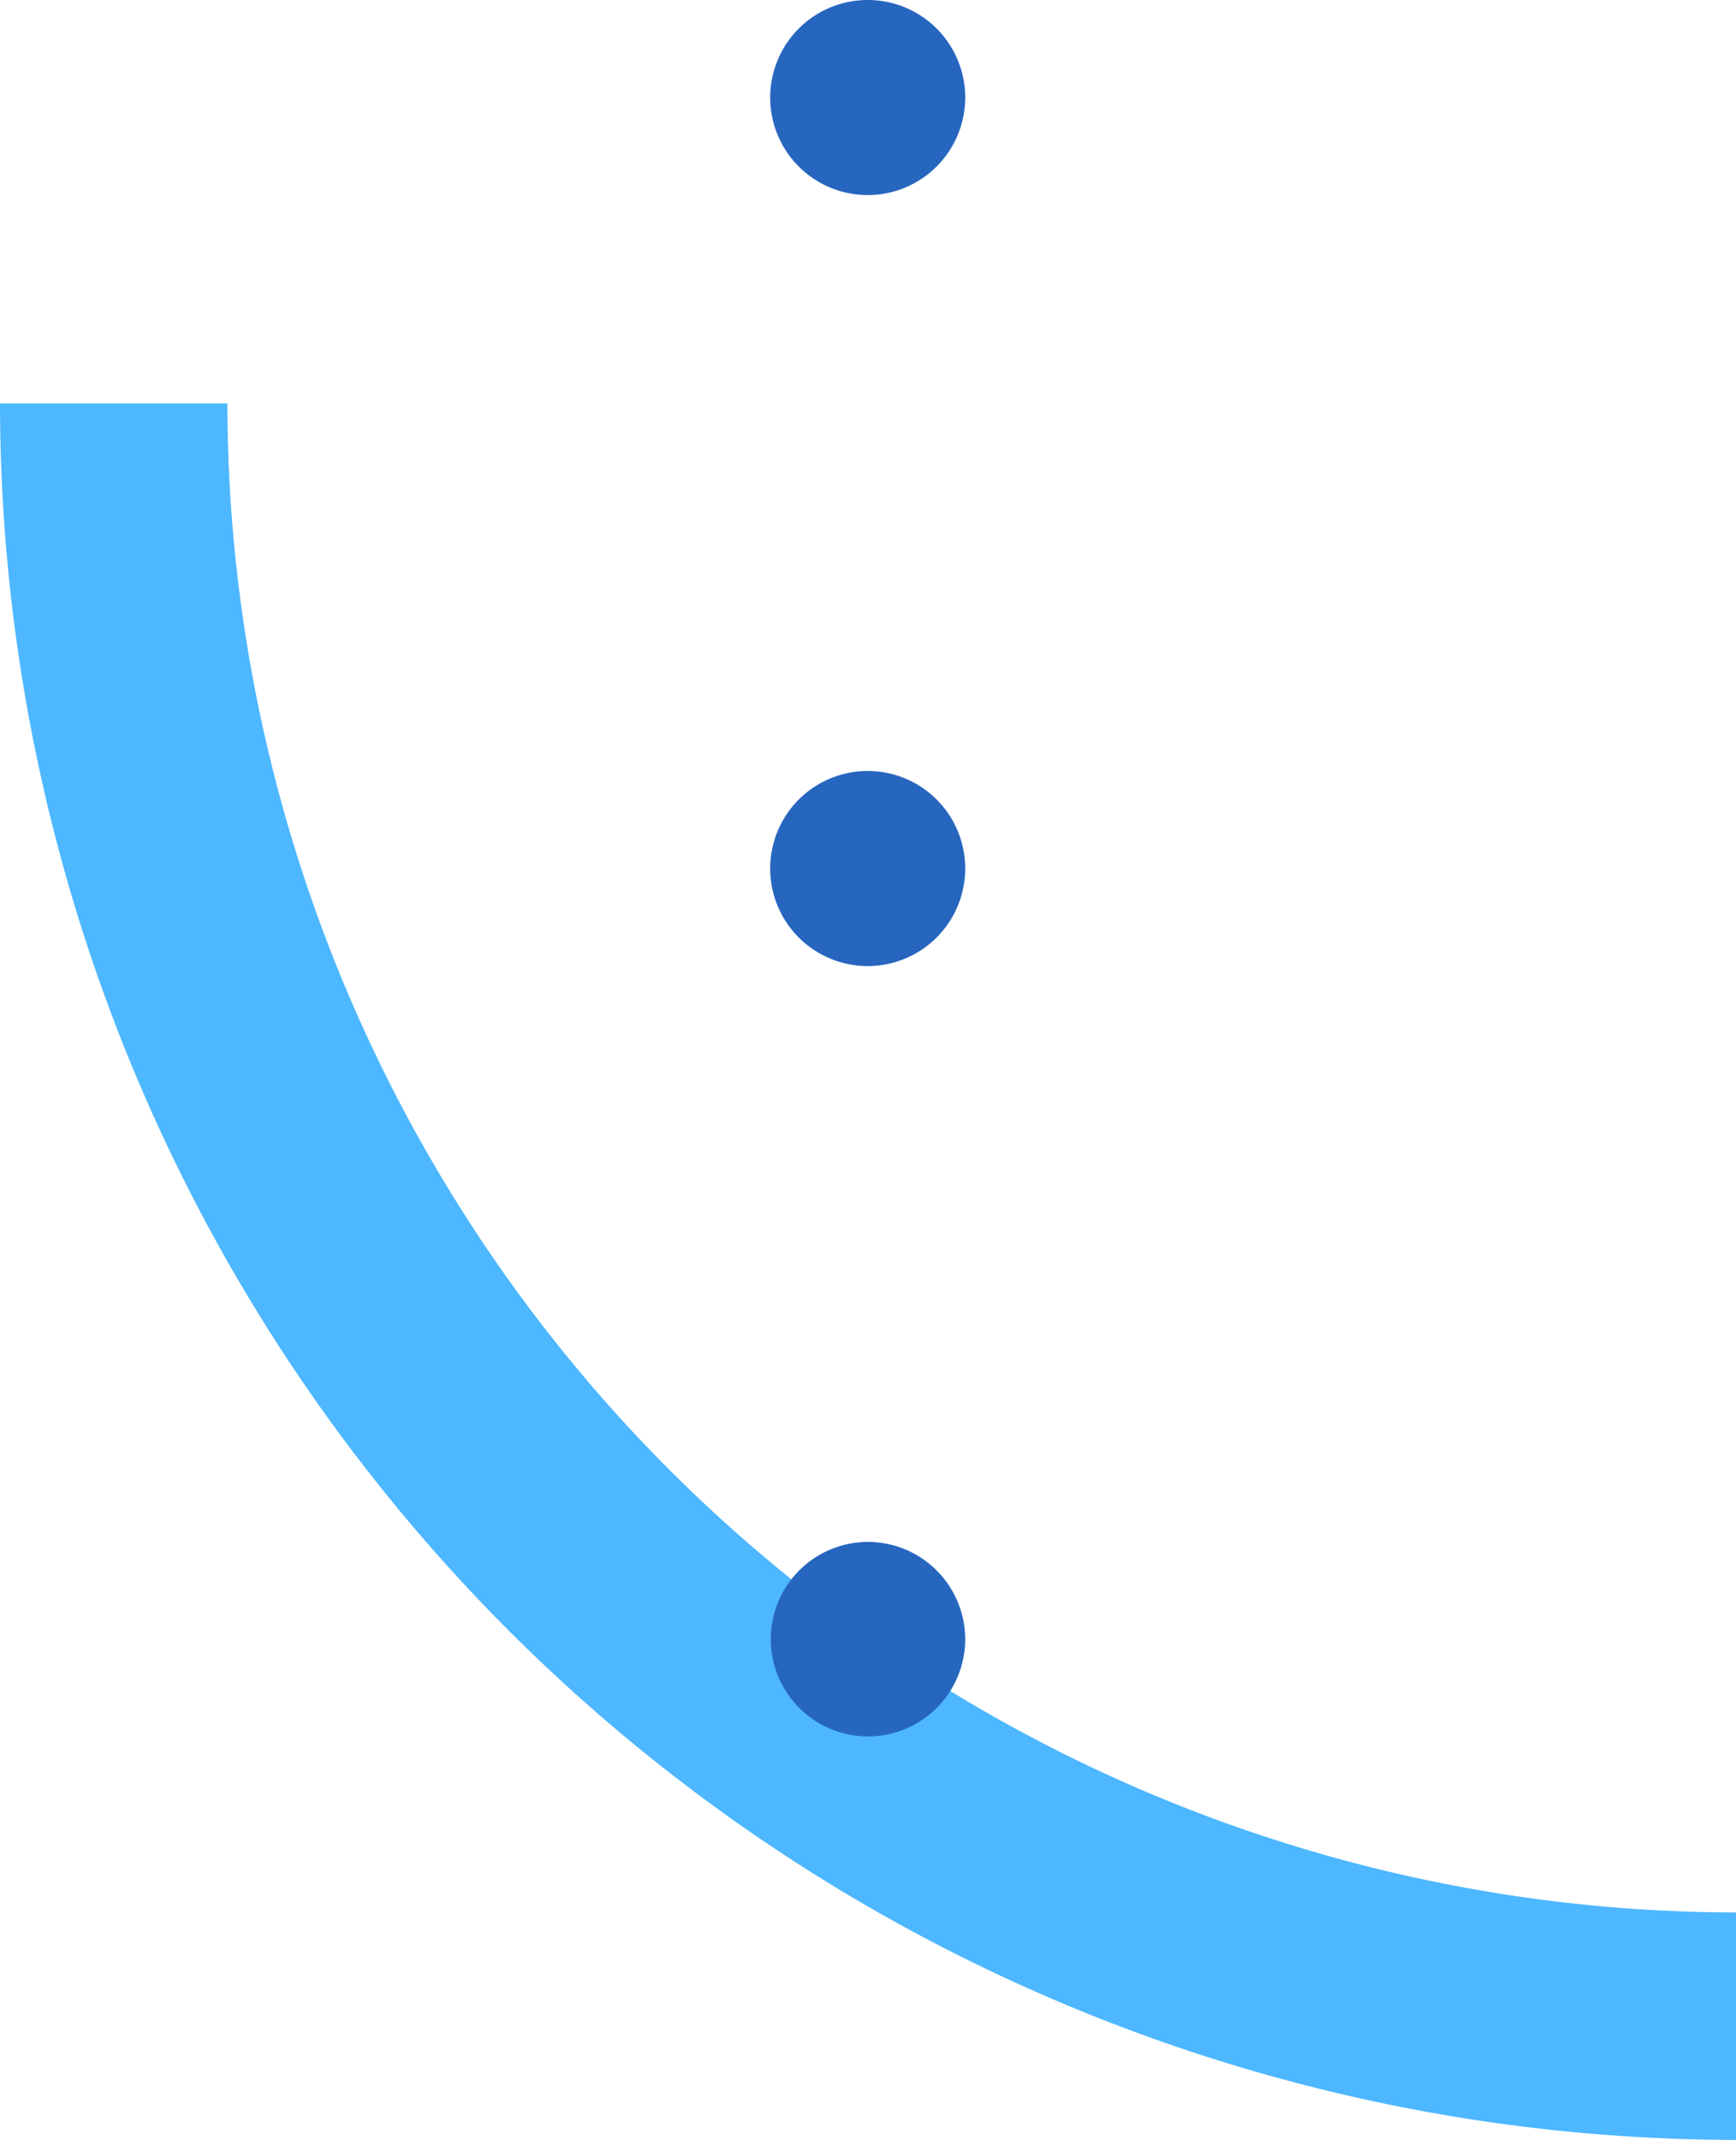
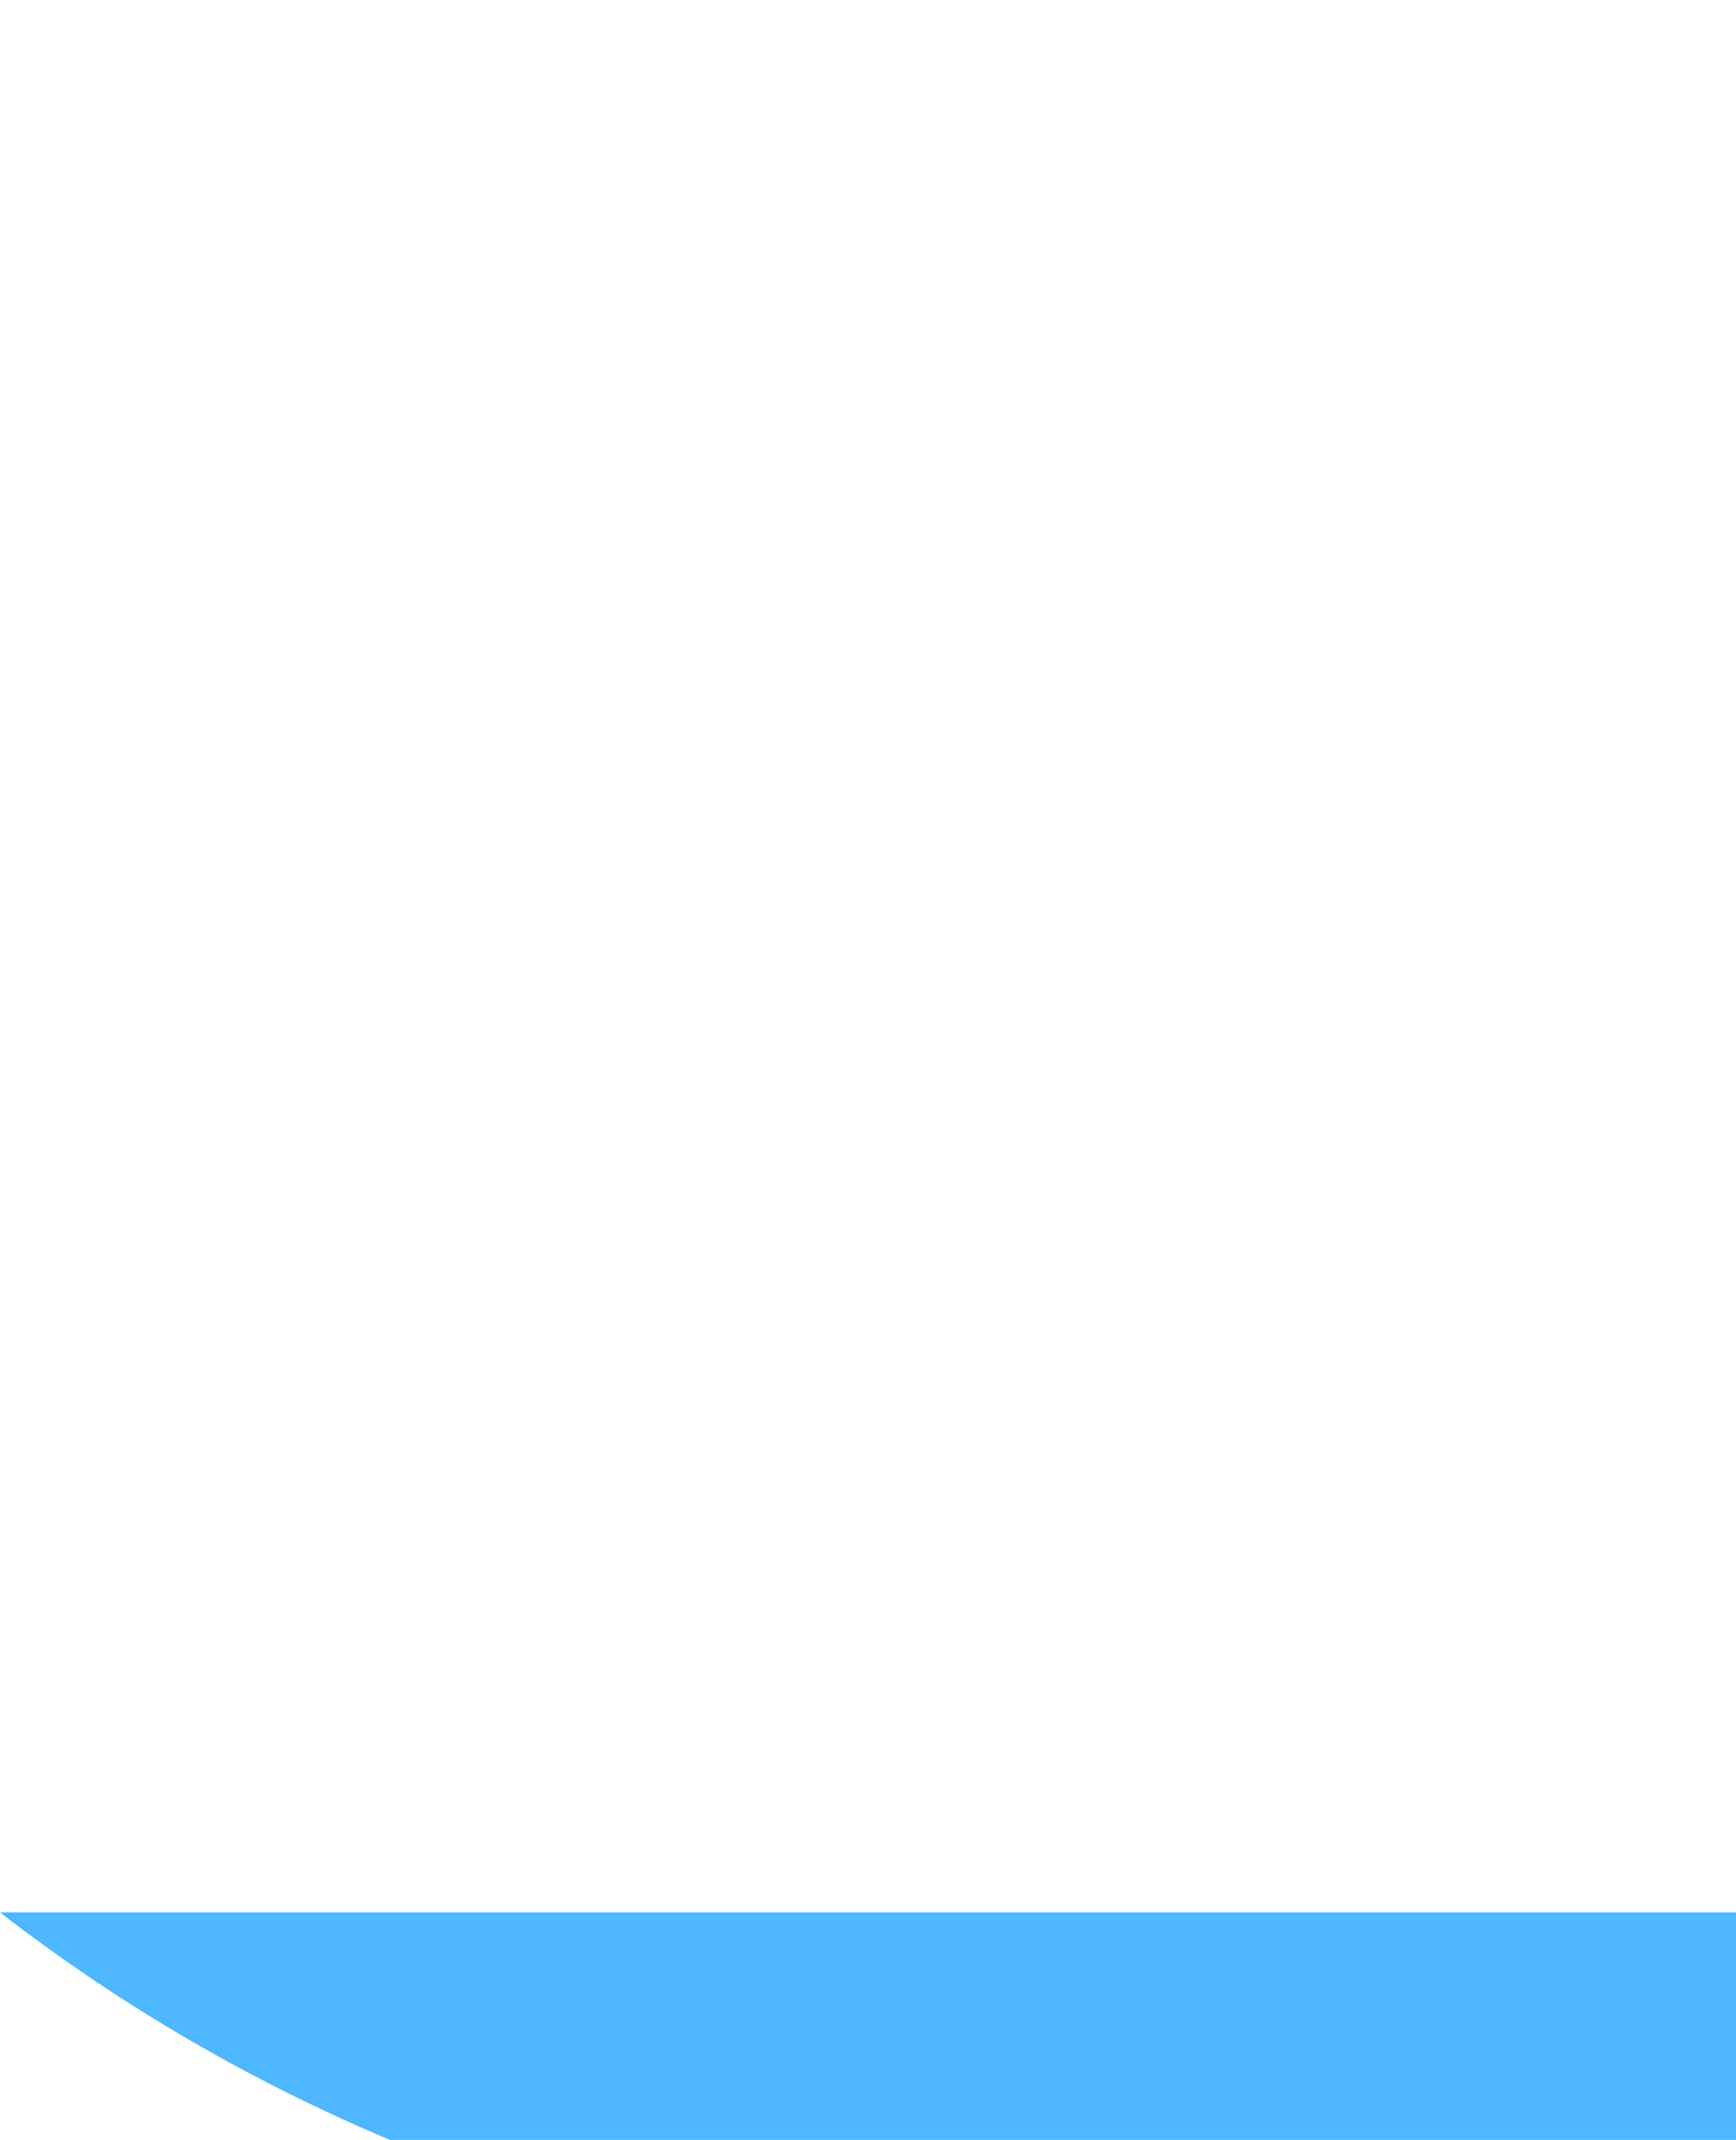
<svg xmlns="http://www.w3.org/2000/svg" width="88.393" height="108.93" viewBox="0 0 88.393 108.93">
  <g id="グループ_10" data-name="グループ 10" transform="translate(-1827.817 -259.709)">
-     <path id="パス_78" data-name="パス 78" d="M83.98,183.234a76.882,76.882,0,0,1,76.814-76.814V94.841A88.482,88.482,0,0,0,72.4,183.234Z" transform="translate(1732.976 441.04) rotate(-90)" fill="#4db7ff" />
-     <path id="パス_89" data-name="パス 89" d="M85.69,101.123a4.965,4.965,0,1,0-4.95,4.95A4.961,4.961,0,0,0,85.69,101.123Z" transform="translate(1770.89 345.399) rotate(-90)" fill="#2766bf" fill-rule="evenodd" />
-     <path id="パス_90" data-name="パス 90" d="M84.358,101.123a4.965,4.965,0,1,0-4.95,4.95A4.961,4.961,0,0,0,84.358,101.123Z" transform="translate(1770.89 383.314) rotate(-90)" fill="#2766bf" fill-rule="evenodd" />
-     <path id="パス_91" data-name="パス 91" d="M83,101.123a4.95,4.95,0,1,0-4.95,4.95A4.961,4.961,0,0,0,83,101.123Z" transform="translate(1770.89 421.2) rotate(-90)" fill="#2766bf" fill-rule="evenodd" />
+     <path id="パス_78" data-name="パス 78" d="M83.98,183.234V94.841A88.482,88.482,0,0,0,72.4,183.234Z" transform="translate(1732.976 441.04) rotate(-90)" fill="#4db7ff" />
  </g>
</svg>